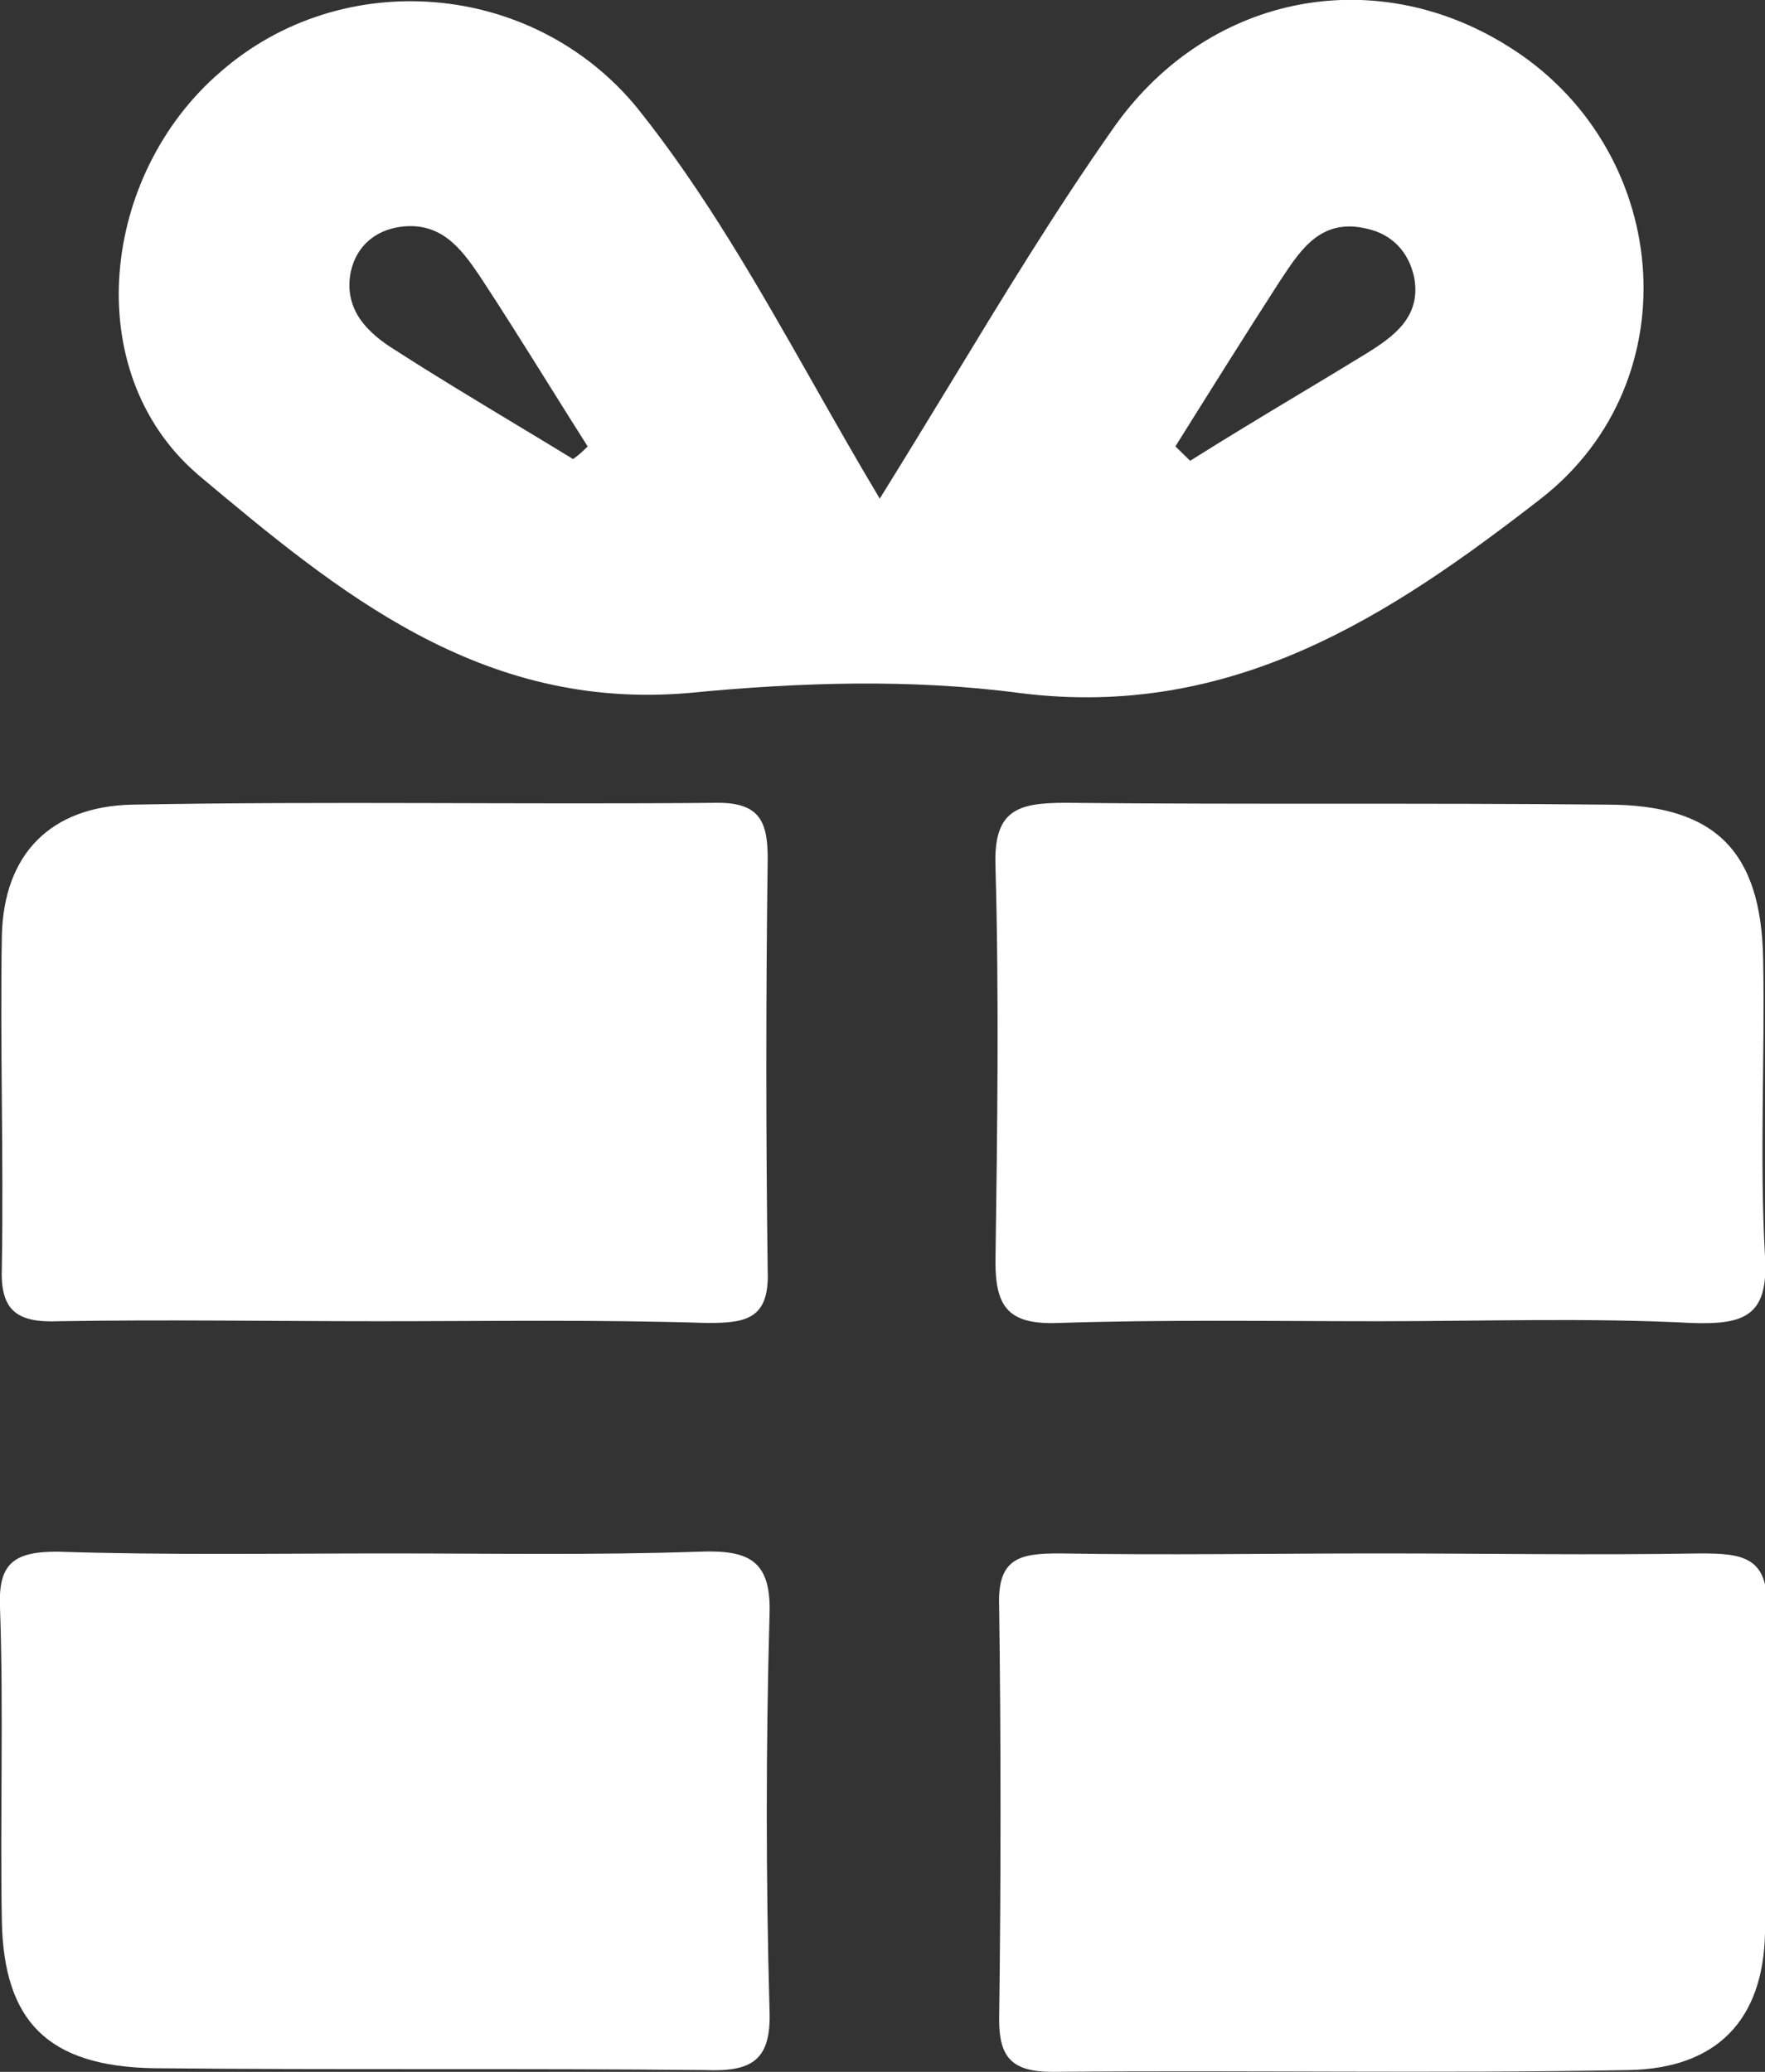
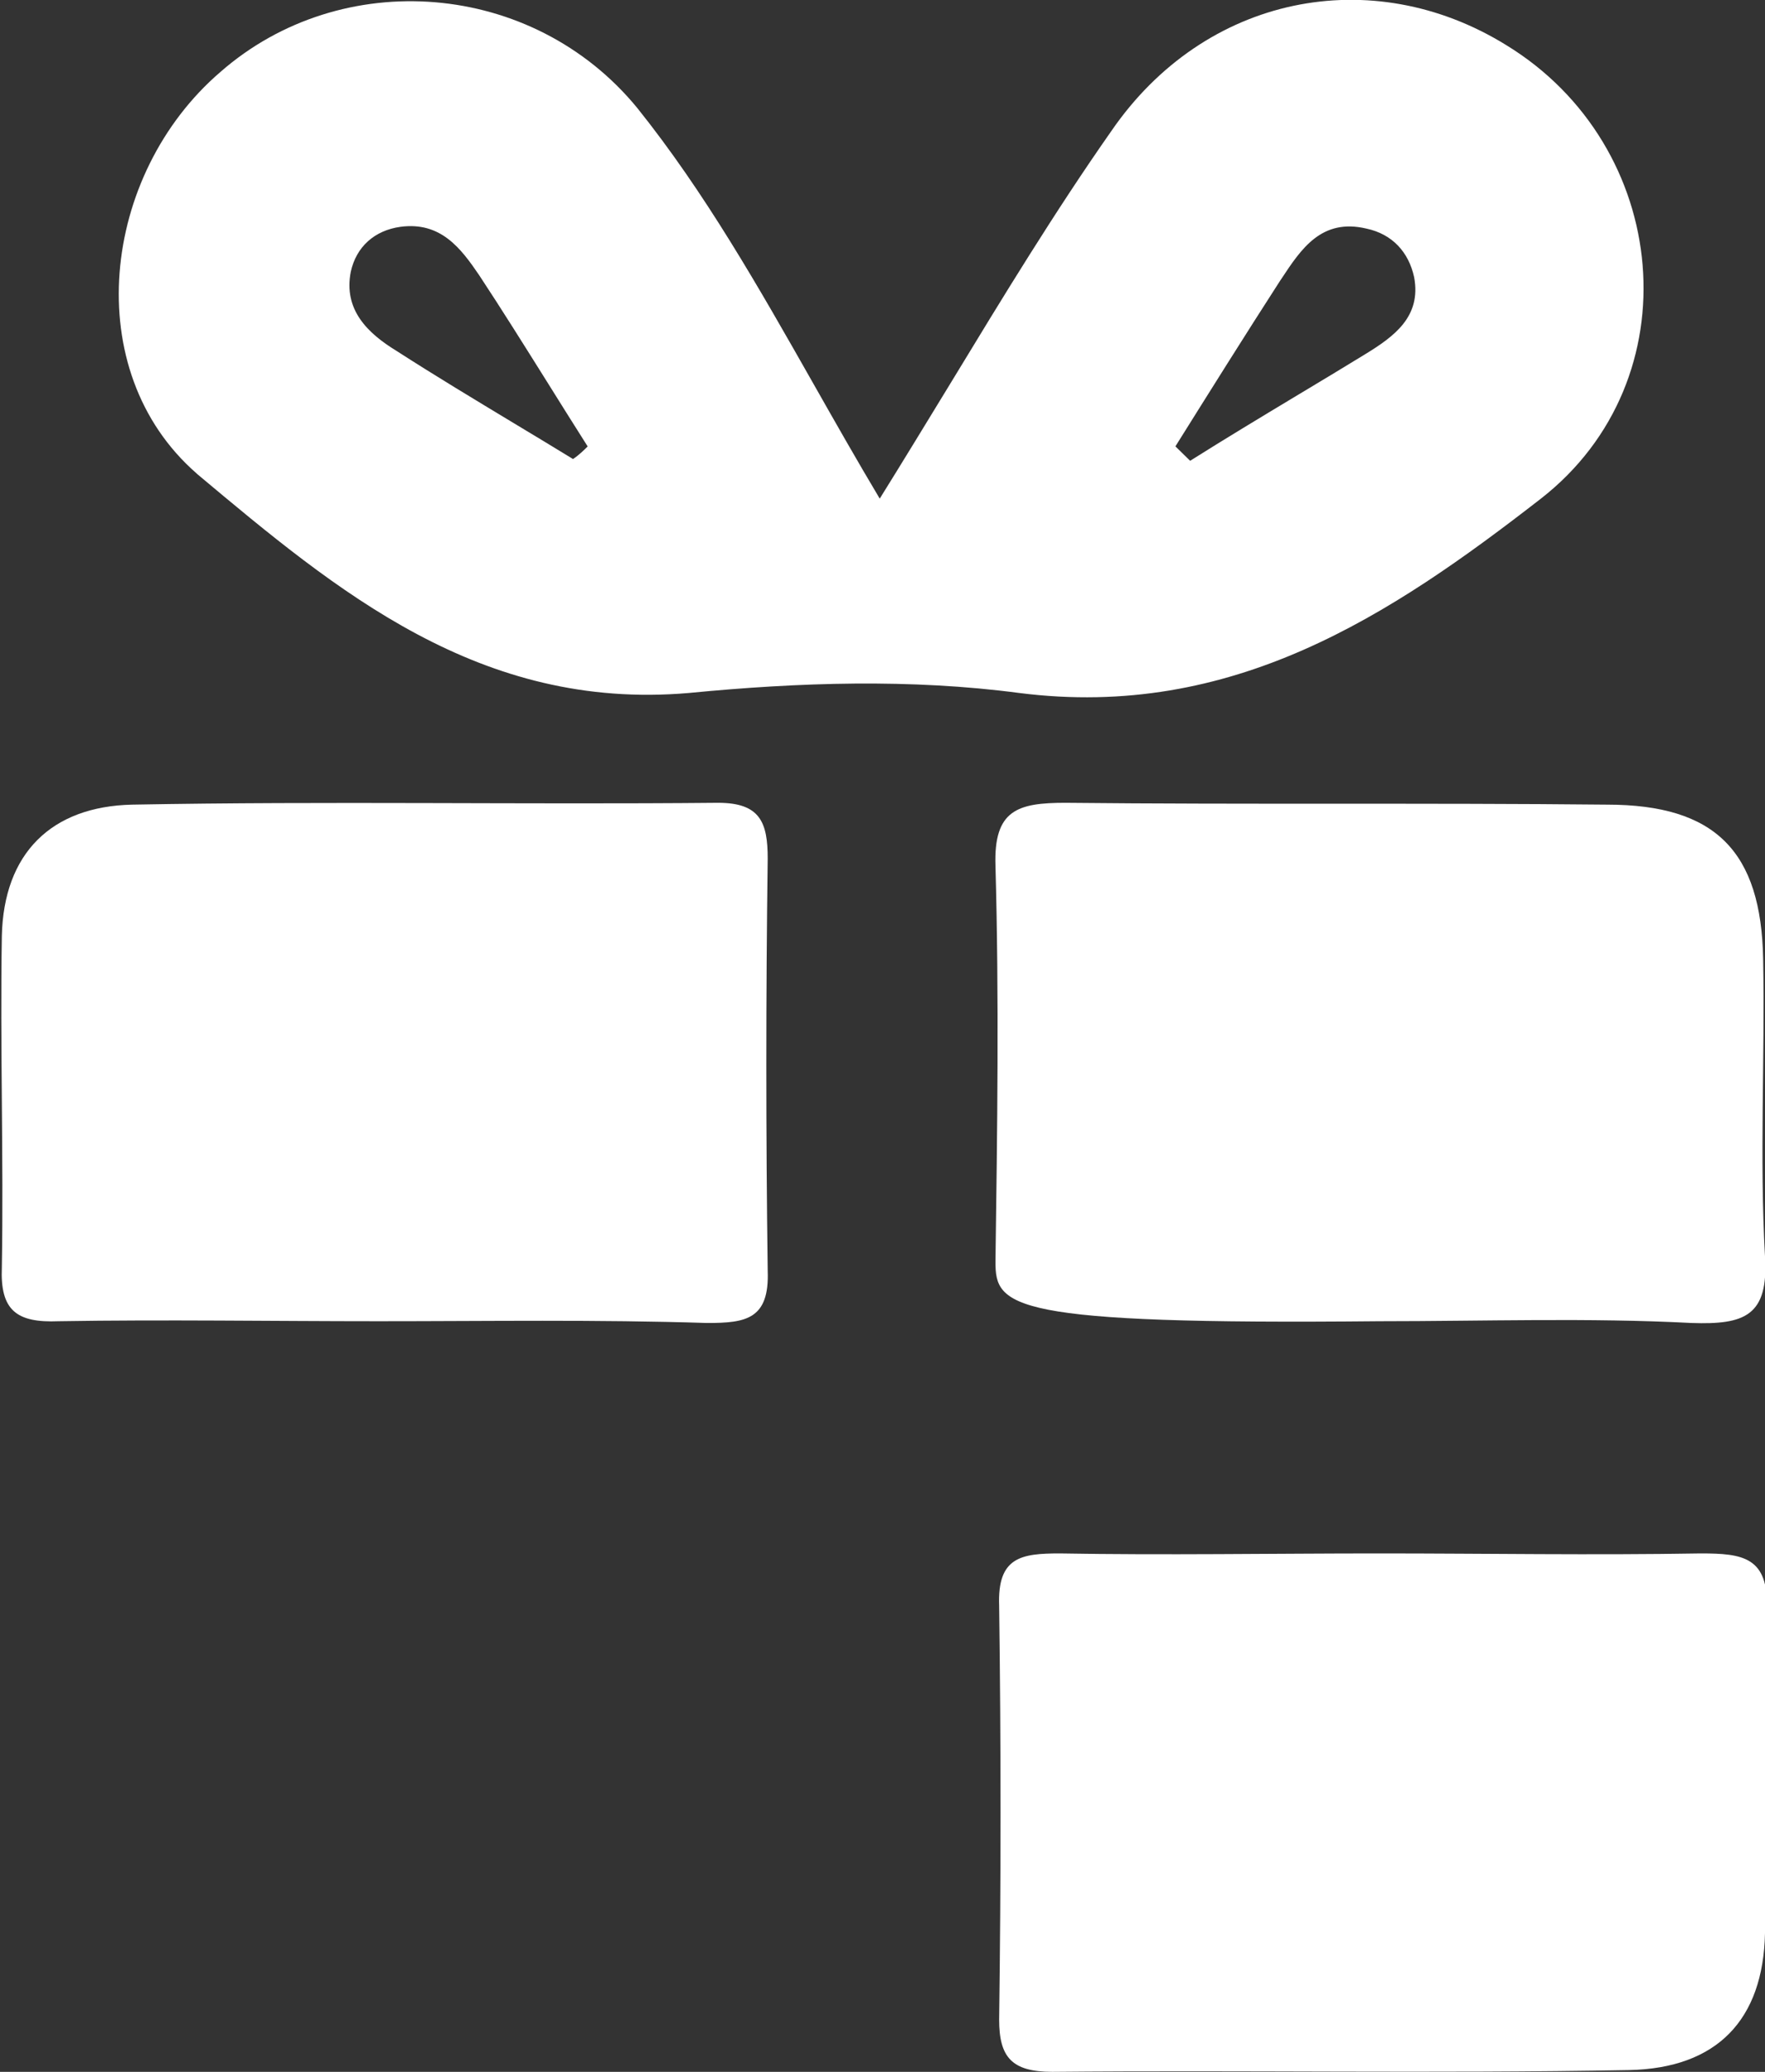
<svg xmlns="http://www.w3.org/2000/svg" width="23" height="27" viewBox="0 0 23 27" fill="none">
  <rect x="0" y="0" width="23" height="27" fill="#333333" stroke="none" />
  <g clip-path="url(#clip0)">
    <path d="M4.93 17.218C3.542 17.218 2.154 17.195 0.766 17.218C0.215 17.241 6.542e-05 17.077 0.024 16.514C0.048 15.083 6.542e-05 13.629 0.024 12.198C0.048 11.119 0.67 10.509 1.723 10.486C4.26 10.439 6.821 10.486 9.358 10.462C9.908 10.462 10.004 10.72 10.004 11.189C9.98 12.972 9.98 14.778 10.004 16.561C10.028 17.195 9.717 17.241 9.214 17.241C7.778 17.195 6.366 17.218 4.93 17.218Z" fill="white" />
-     <path d="M17.974 17.218C16.586 17.218 15.174 17.195 13.786 17.241C13.139 17.265 12.972 17.03 12.972 16.444C12.996 14.732 13.02 12.996 12.972 11.283C12.948 10.556 13.259 10.462 13.882 10.462C16.227 10.486 18.596 10.462 20.942 10.486C22.354 10.486 22.952 11.095 22.976 12.503C23 13.793 22.928 15.083 23 16.373C23.048 17.148 22.737 17.265 22.043 17.241C20.703 17.171 19.338 17.218 17.974 17.218Z" fill="white" />
-     <path d="M5.05 20.244C6.414 20.244 7.755 20.268 9.119 20.221C9.765 20.197 10.052 20.338 10.028 21.042C9.98 22.754 9.98 24.49 10.028 26.202C10.052 26.859 9.789 27 9.191 26.977C6.797 26.953 4.404 26.977 2.011 26.953C0.623 26.93 0.048 26.343 0.024 25.029C0 23.692 0.048 22.308 0 20.948C-0.024 20.385 0.168 20.221 0.742 20.221C2.178 20.268 3.614 20.244 5.05 20.244Z" fill="white" />
+     <path d="M17.974 17.218C13.139 17.265 12.972 17.03 12.972 16.444C12.996 14.732 13.02 12.996 12.972 11.283C12.948 10.556 13.259 10.462 13.882 10.462C16.227 10.486 18.596 10.462 20.942 10.486C22.354 10.486 22.952 11.095 22.976 12.503C23 13.793 22.928 15.083 23 16.373C23.048 17.148 22.737 17.265 22.043 17.241C20.703 17.171 19.338 17.218 17.974 17.218Z" fill="white" />
    <path d="M17.974 20.244C19.362 20.244 20.75 20.268 22.162 20.244C22.713 20.244 23.048 20.291 23.024 20.971C22.976 22.379 23.024 23.786 23 25.194C22.976 26.32 22.378 26.953 21.229 26.977C18.716 27.023 16.203 26.977 13.714 27C13.187 27 13.02 26.812 13.02 26.32C13.044 24.513 13.044 22.731 13.02 20.924C12.996 20.291 13.307 20.244 13.81 20.244C15.174 20.268 16.586 20.244 17.974 20.244Z" fill="white" />
    <path fill-rule="evenodd" clip-rule="evenodd" d="M11.464 6.498C11.781 5.989 12.085 5.488 12.385 4.997C13.078 3.856 13.744 2.761 14.479 1.712C15.7 -0.07 17.878 -0.493 19.625 0.586C21.779 1.9 22.066 4.95 20.08 6.498C18.117 8.023 16.059 9.383 13.283 9.031C11.871 8.844 10.411 8.891 8.975 9.031C6.254 9.265 4.39 7.703 2.575 6.182L2.561 6.169C1.029 4.832 1.316 2.275 2.872 0.938C4.451 -0.446 6.94 -0.258 8.305 1.408C9.187 2.51 9.881 3.734 10.605 5.01C10.883 5.5 11.165 5.997 11.464 6.498ZM15.317 5.817C15.772 5.09 16.227 4.363 16.681 3.659L16.698 3.634C16.956 3.243 17.221 2.841 17.806 2.979C18.141 3.05 18.357 3.284 18.428 3.613C18.524 4.129 18.165 4.387 17.782 4.621C17.489 4.801 17.196 4.977 16.904 5.152C16.434 5.435 15.967 5.716 15.509 6.005L15.317 5.817ZM6.701 5.518C6.956 5.672 7.212 5.825 7.467 5.982C7.539 5.935 7.611 5.865 7.658 5.818C7.475 5.53 7.296 5.243 7.117 4.957C6.828 4.496 6.542 4.038 6.246 3.589C6.007 3.237 5.744 2.885 5.217 2.956C4.882 3.003 4.643 3.214 4.571 3.542C4.475 4.035 4.786 4.34 5.169 4.574C5.68 4.903 6.191 5.21 6.701 5.518Z" fill="white" />
  </g>
  <defs>
    <clipPath id="clip0">
      <rect width="23" height="27" fill="white" />
    </clipPath>
  </defs>
</svg>